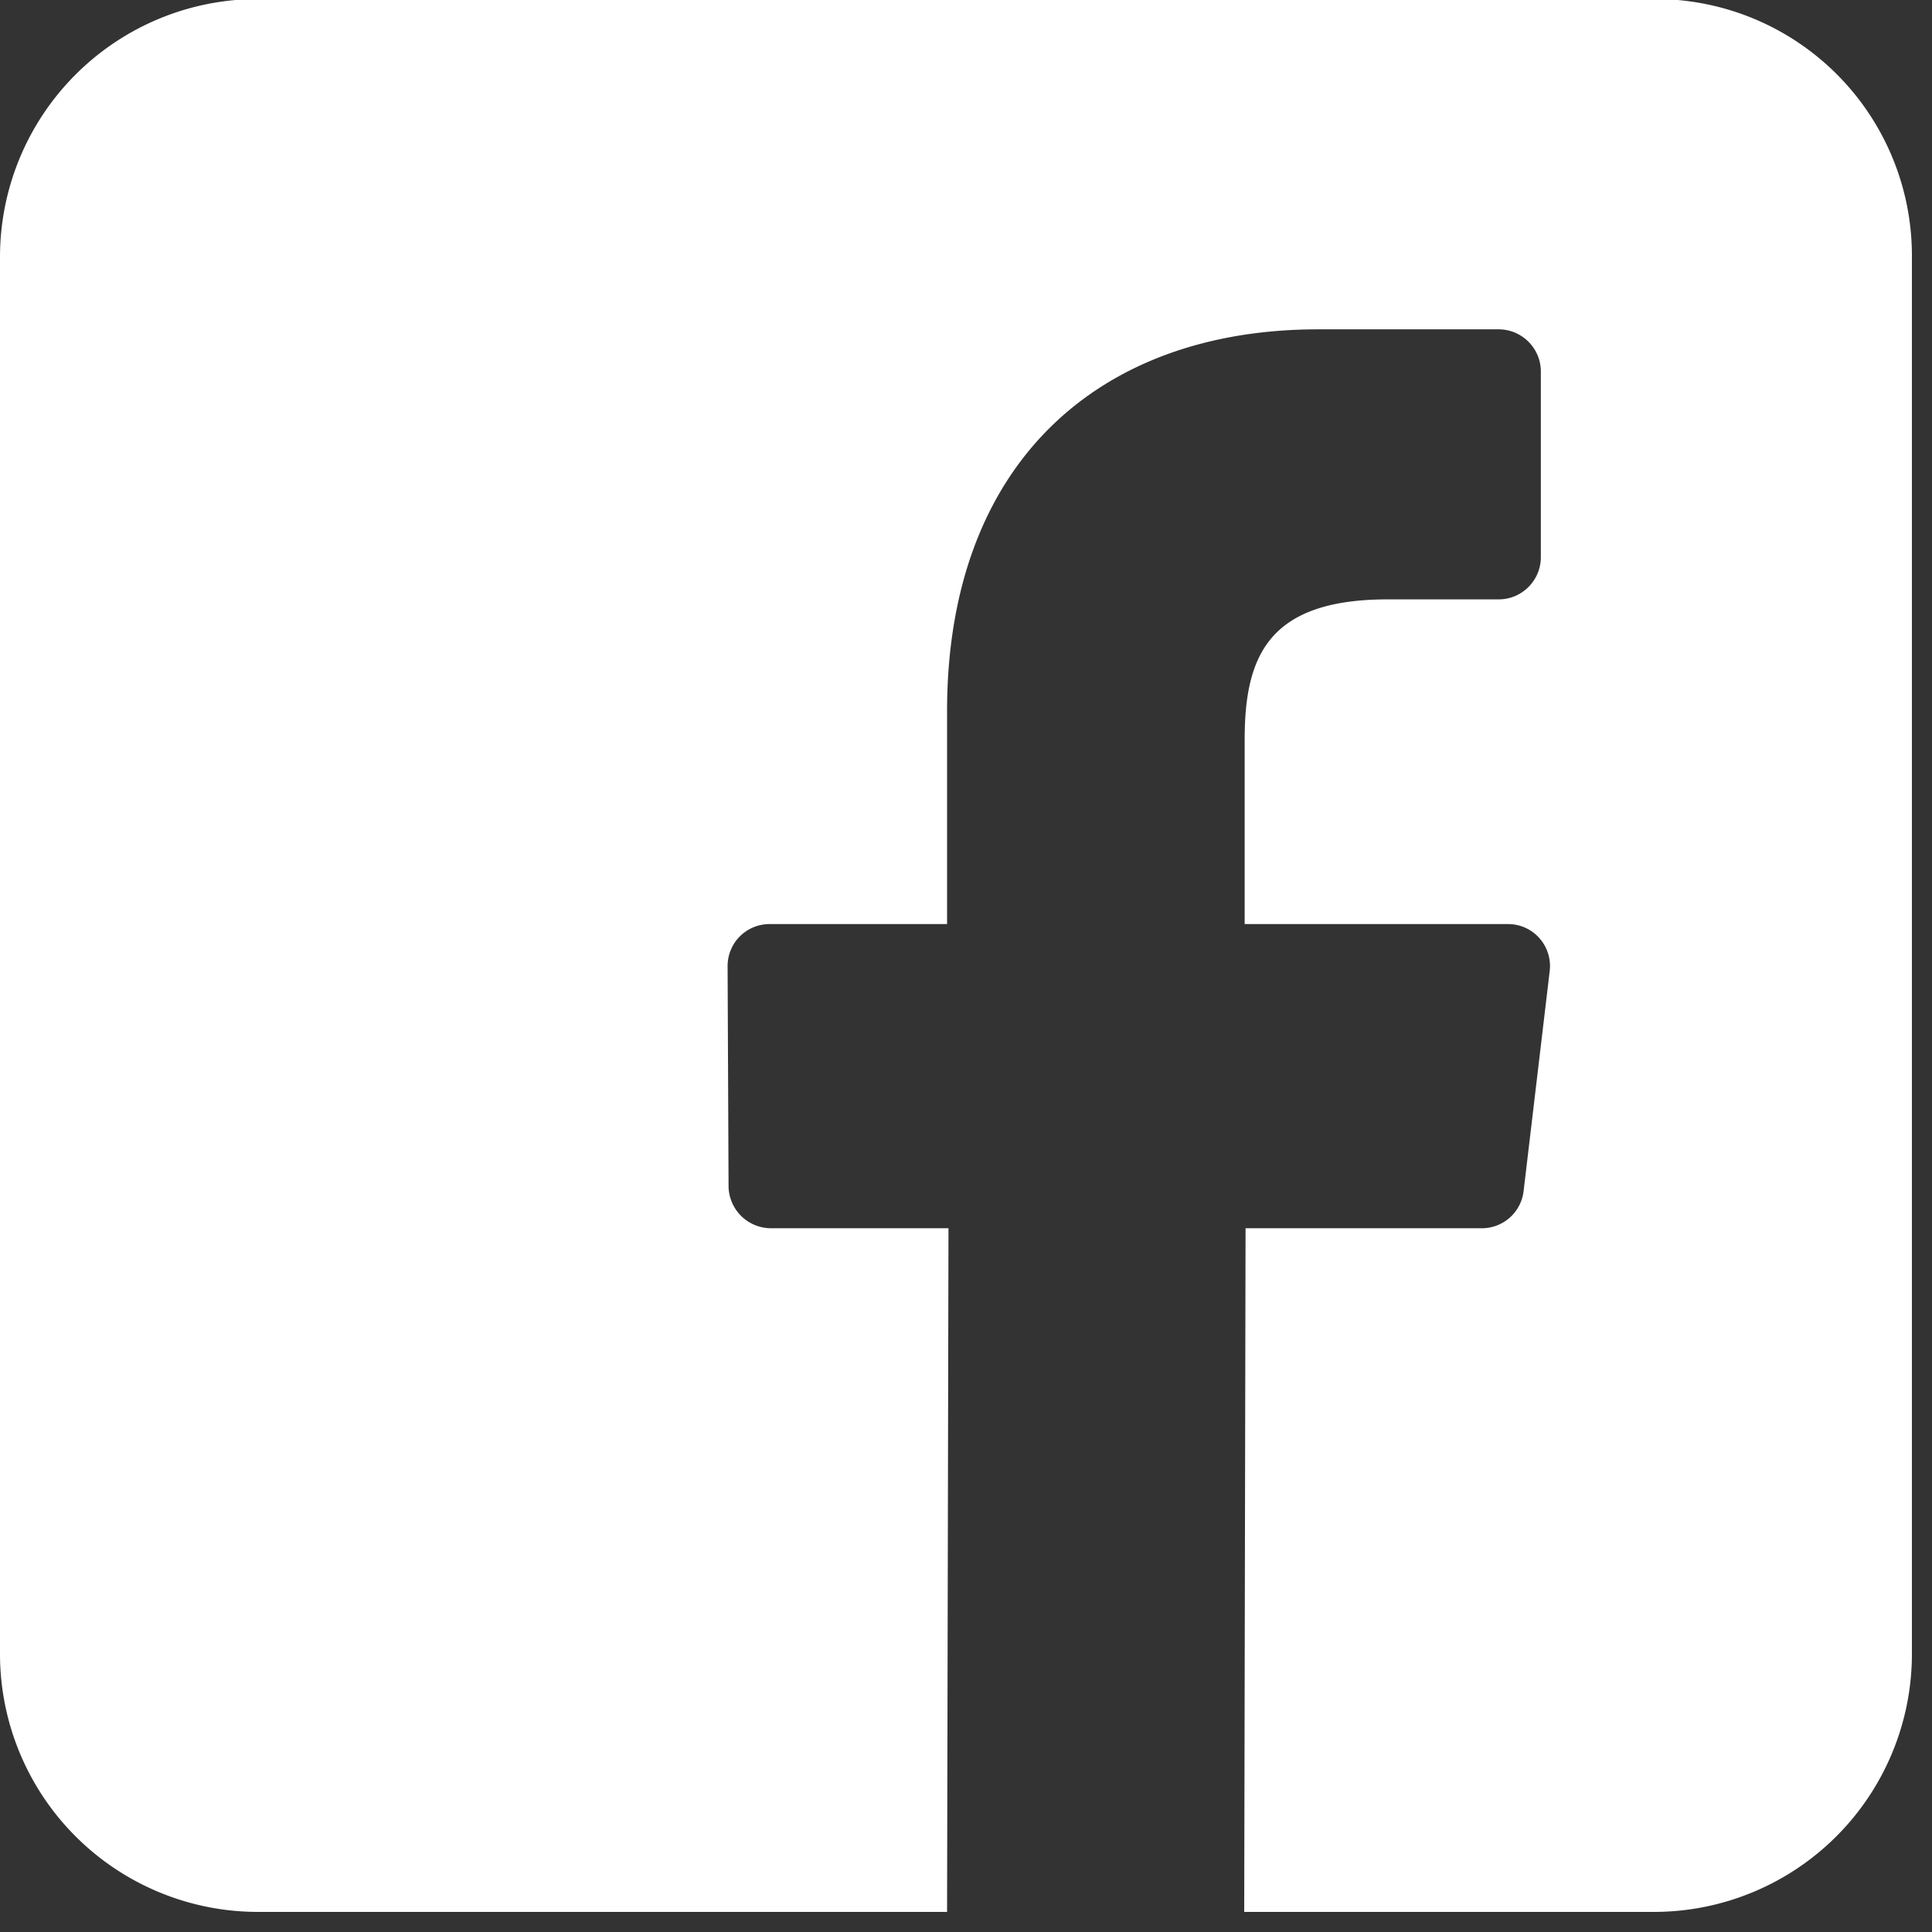
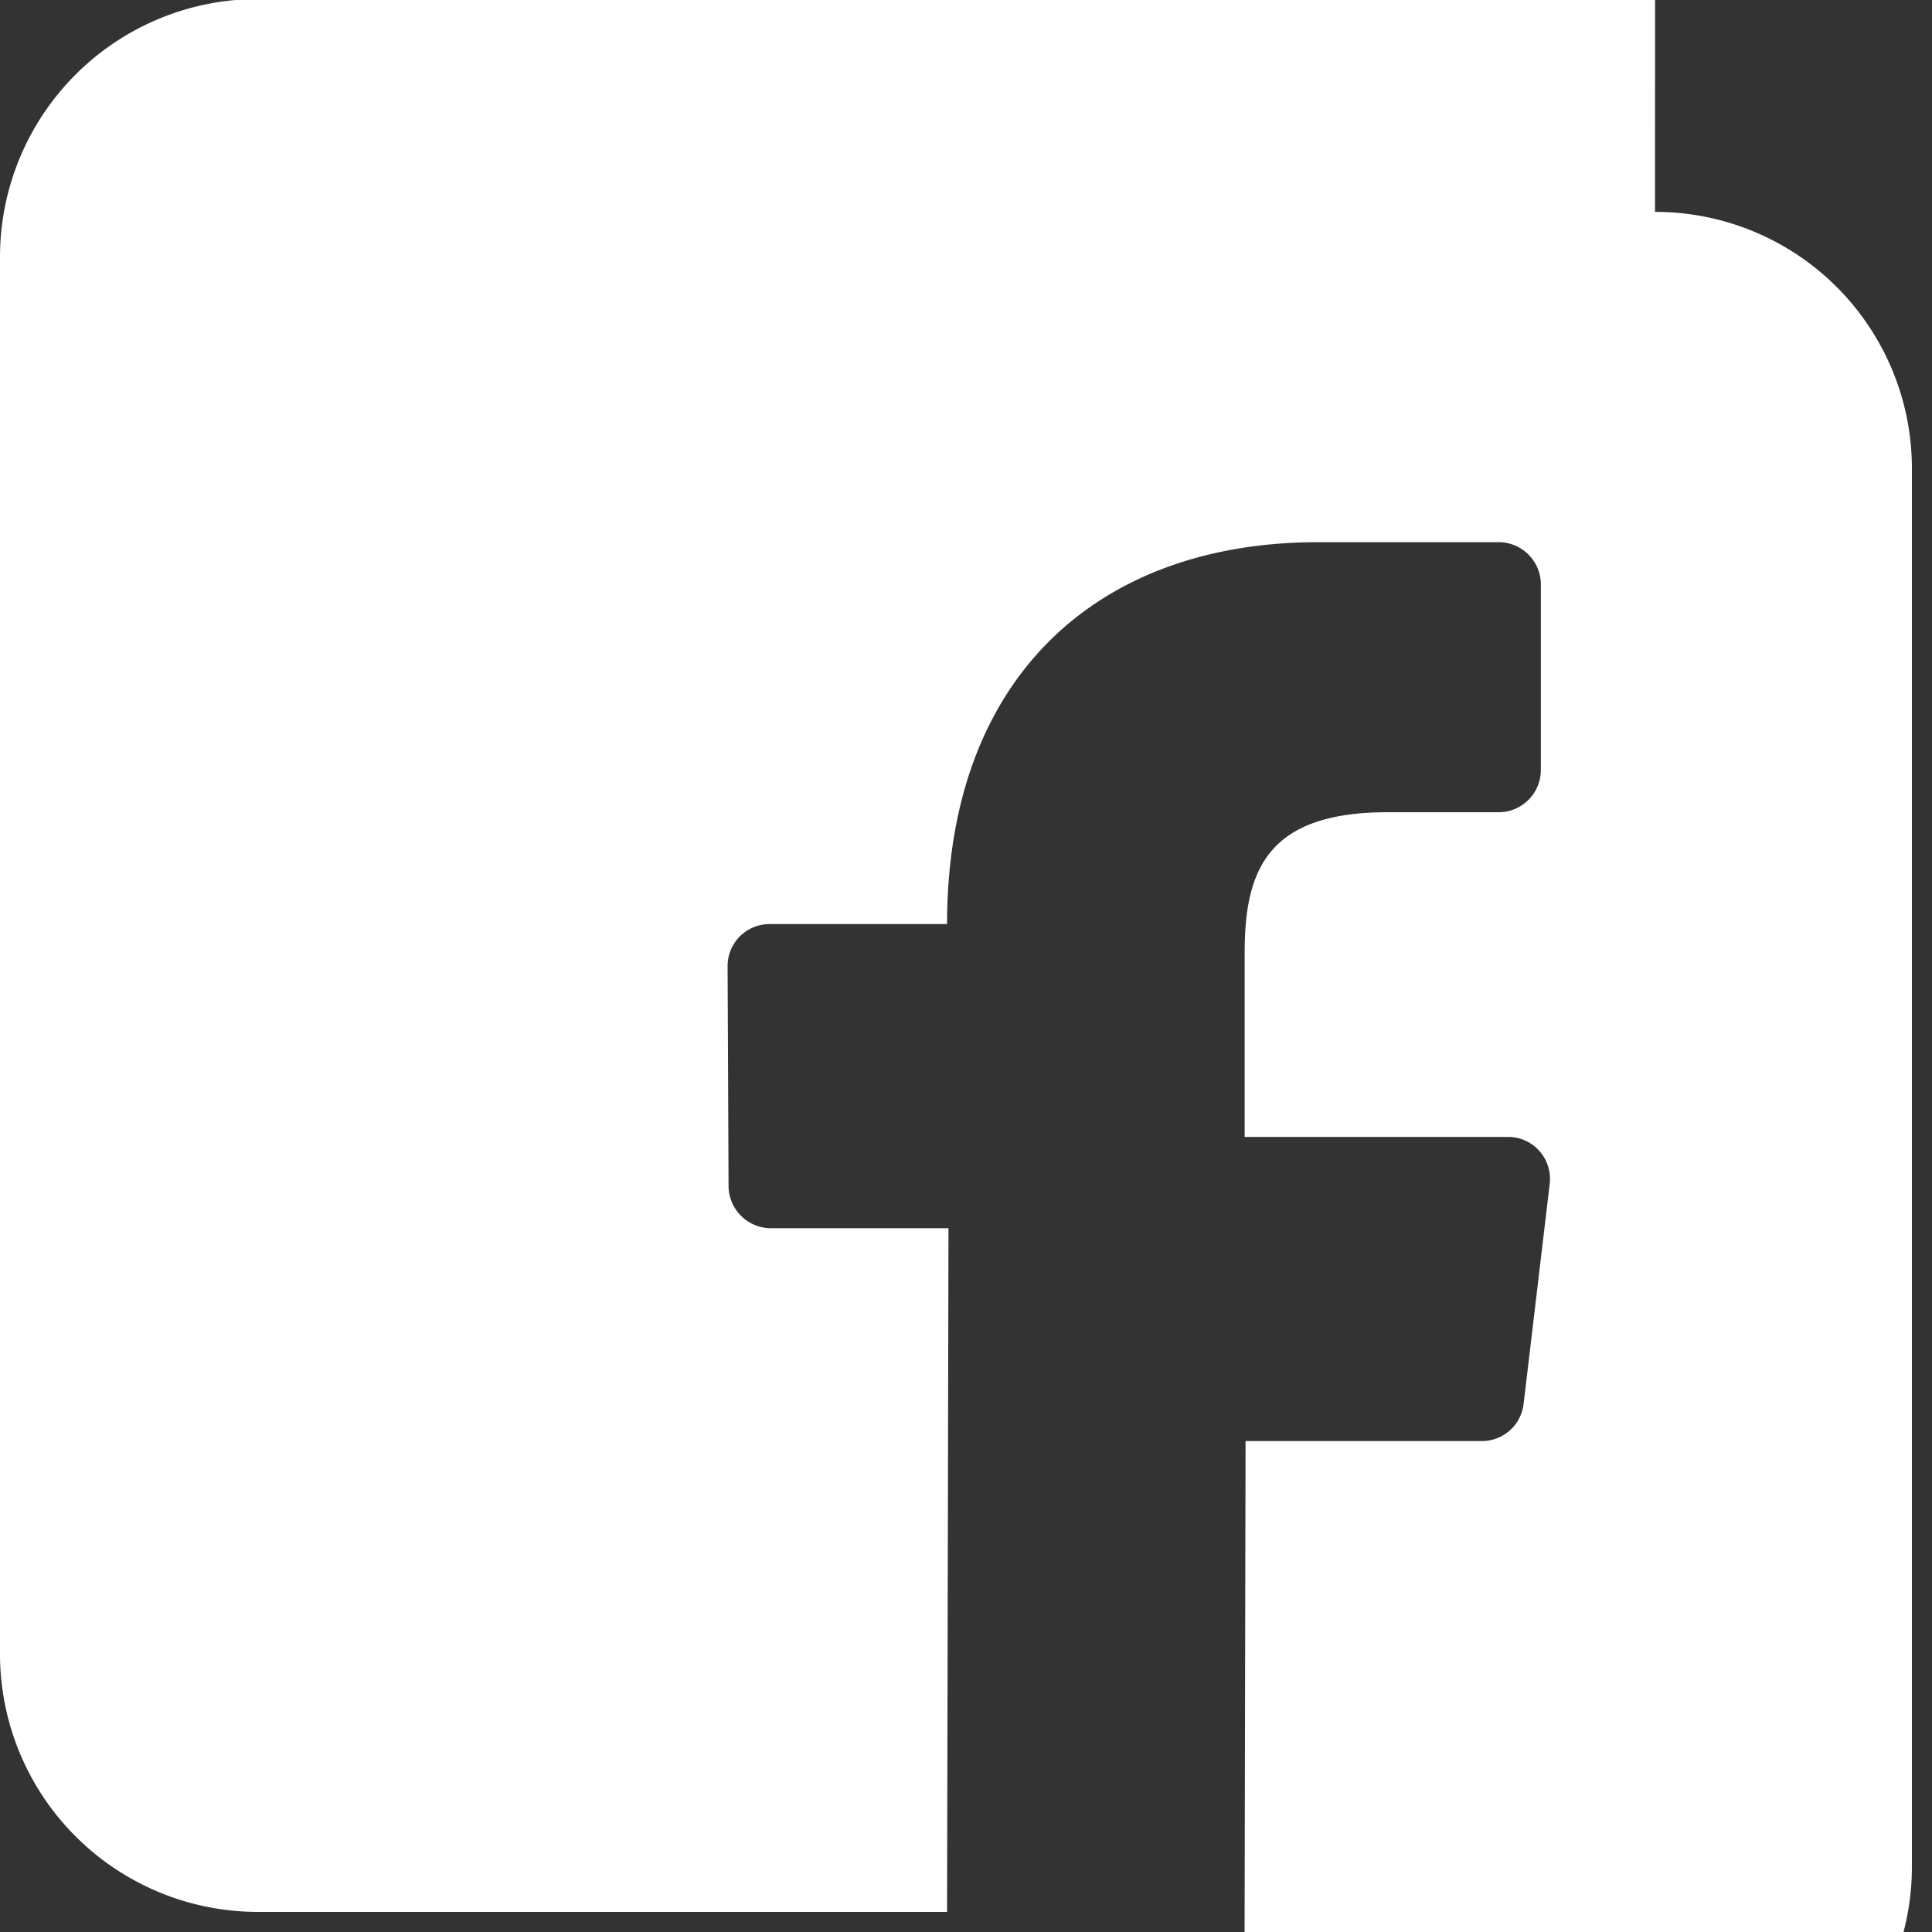
<svg xmlns="http://www.w3.org/2000/svg" xmlns:xlink="http://www.w3.org/1999/xlink" width="30" height="30" viewBox="0 0 30 30">
  <rect x="0" y="0" width="30" height="30" fill="#333333" stroke="none" />
  <defs>
-     <path id="orj0a" d="M1605.7 3317.985h-21.697a4.006 4.006 0 0 0-4.003 4.003v21.696a4.006 4.006 0 0 0 4.003 4.004h10.703l.022-10.616h-2.761a.66.66 0 0 1-.654-.646l-.015-3.423c0-.363.29-.654.654-.654h2.754v-3.305c0-3.837 2.34-5.93 5.762-5.93h2.804c.356 0 .654.291.654.654v2.885c0 .356-.29.654-.654.654h-1.722c-1.86 0-2.223.886-2.223 2.18v2.862h4.09c.393 0 .691.342.647.727l-.406 3.422a.652.652 0 0 1-.647.574h-3.67l-.021 10.616h6.365a4.006 4.006 0 0 0 4.003-4.004v-21.696a3.985 3.985 0 0 0-3.989-4.003z" />
+     <path id="orj0a" d="M1605.7 3317.985h-21.697a4.006 4.006 0 0 0-4.003 4.003v21.696a4.006 4.006 0 0 0 4.003 4.004h10.703l.022-10.616h-2.761a.66.66 0 0 1-.654-.646l-.015-3.423c0-.363.29-.654.654-.654h2.754c0-3.837 2.34-5.93 5.762-5.93h2.804c.356 0 .654.291.654.654v2.885c0 .356-.29.654-.654.654h-1.722c-1.86 0-2.223.886-2.223 2.18v2.862h4.09c.393 0 .691.342.647.727l-.406 3.422a.652.652 0 0 1-.647.574h-3.67l-.021 10.616h6.365a4.006 4.006 0 0 0 4.003-4.004v-21.696a3.985 3.985 0 0 0-3.989-4.003z" />
  </defs>
  <g>
    <g transform="translate(-1580 -3318)">
      <use fill="#fff" xlink:href="#orj0a" />
    </g>
  </g>
</svg>